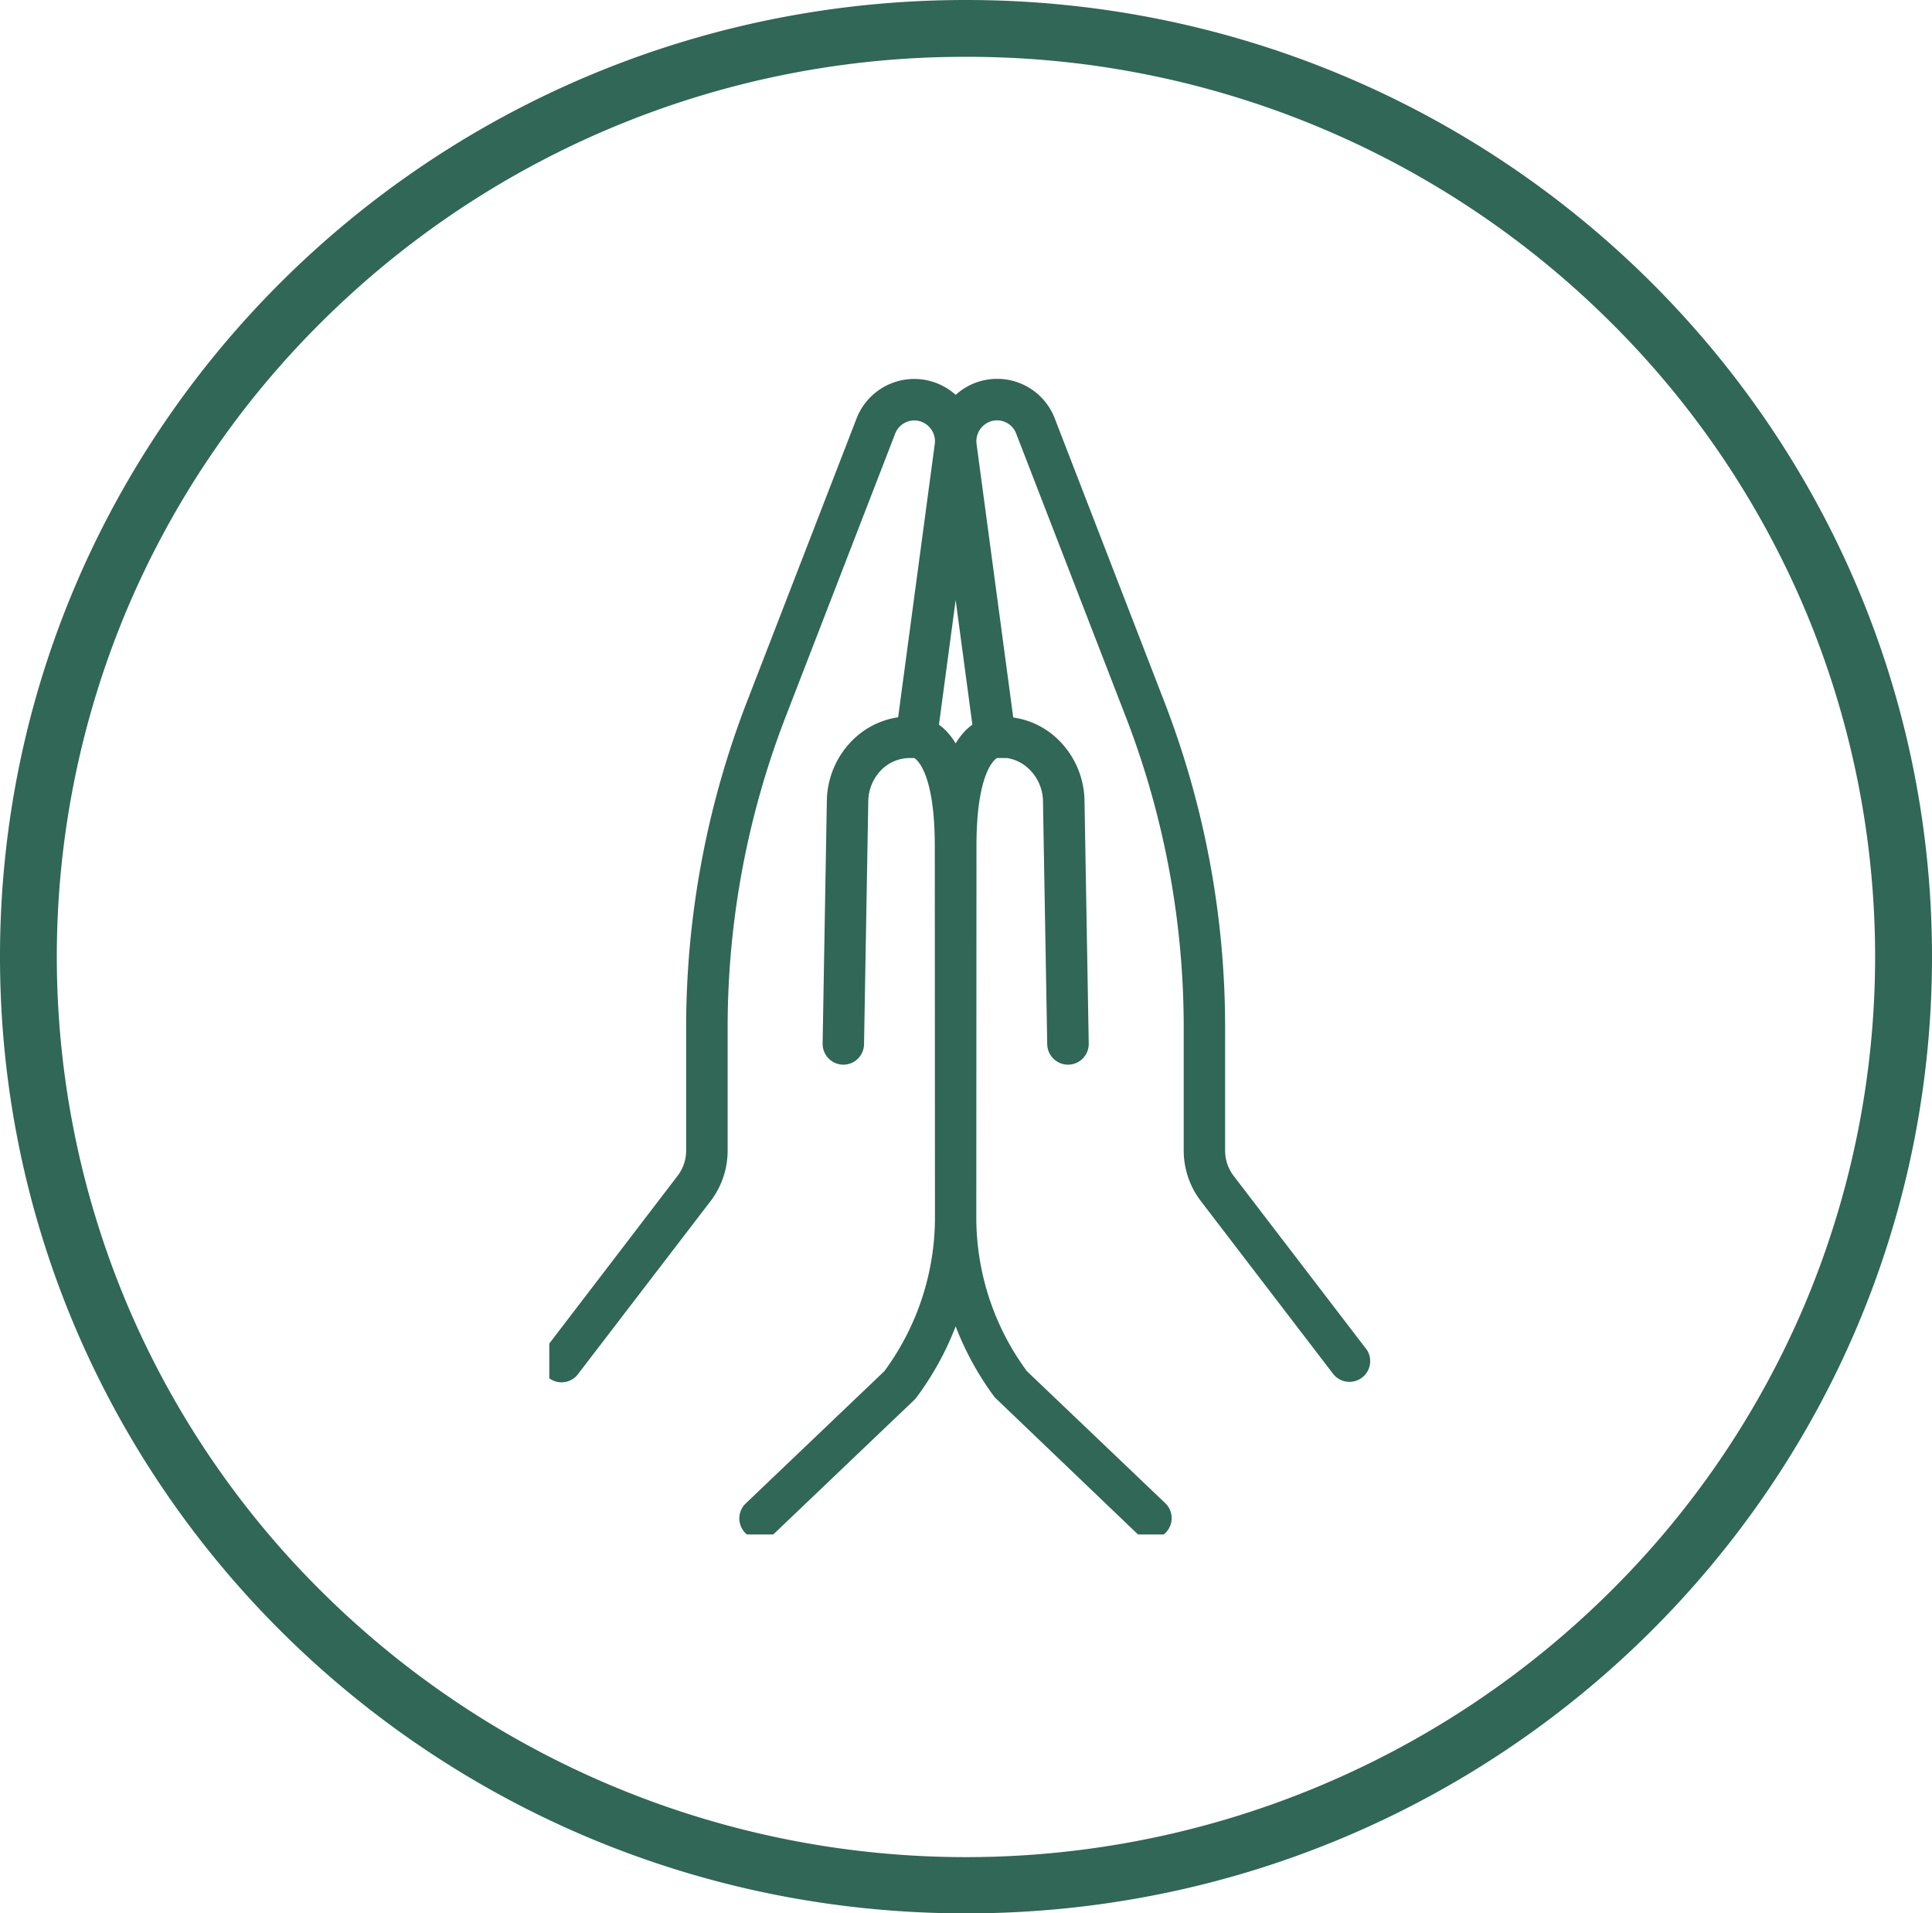
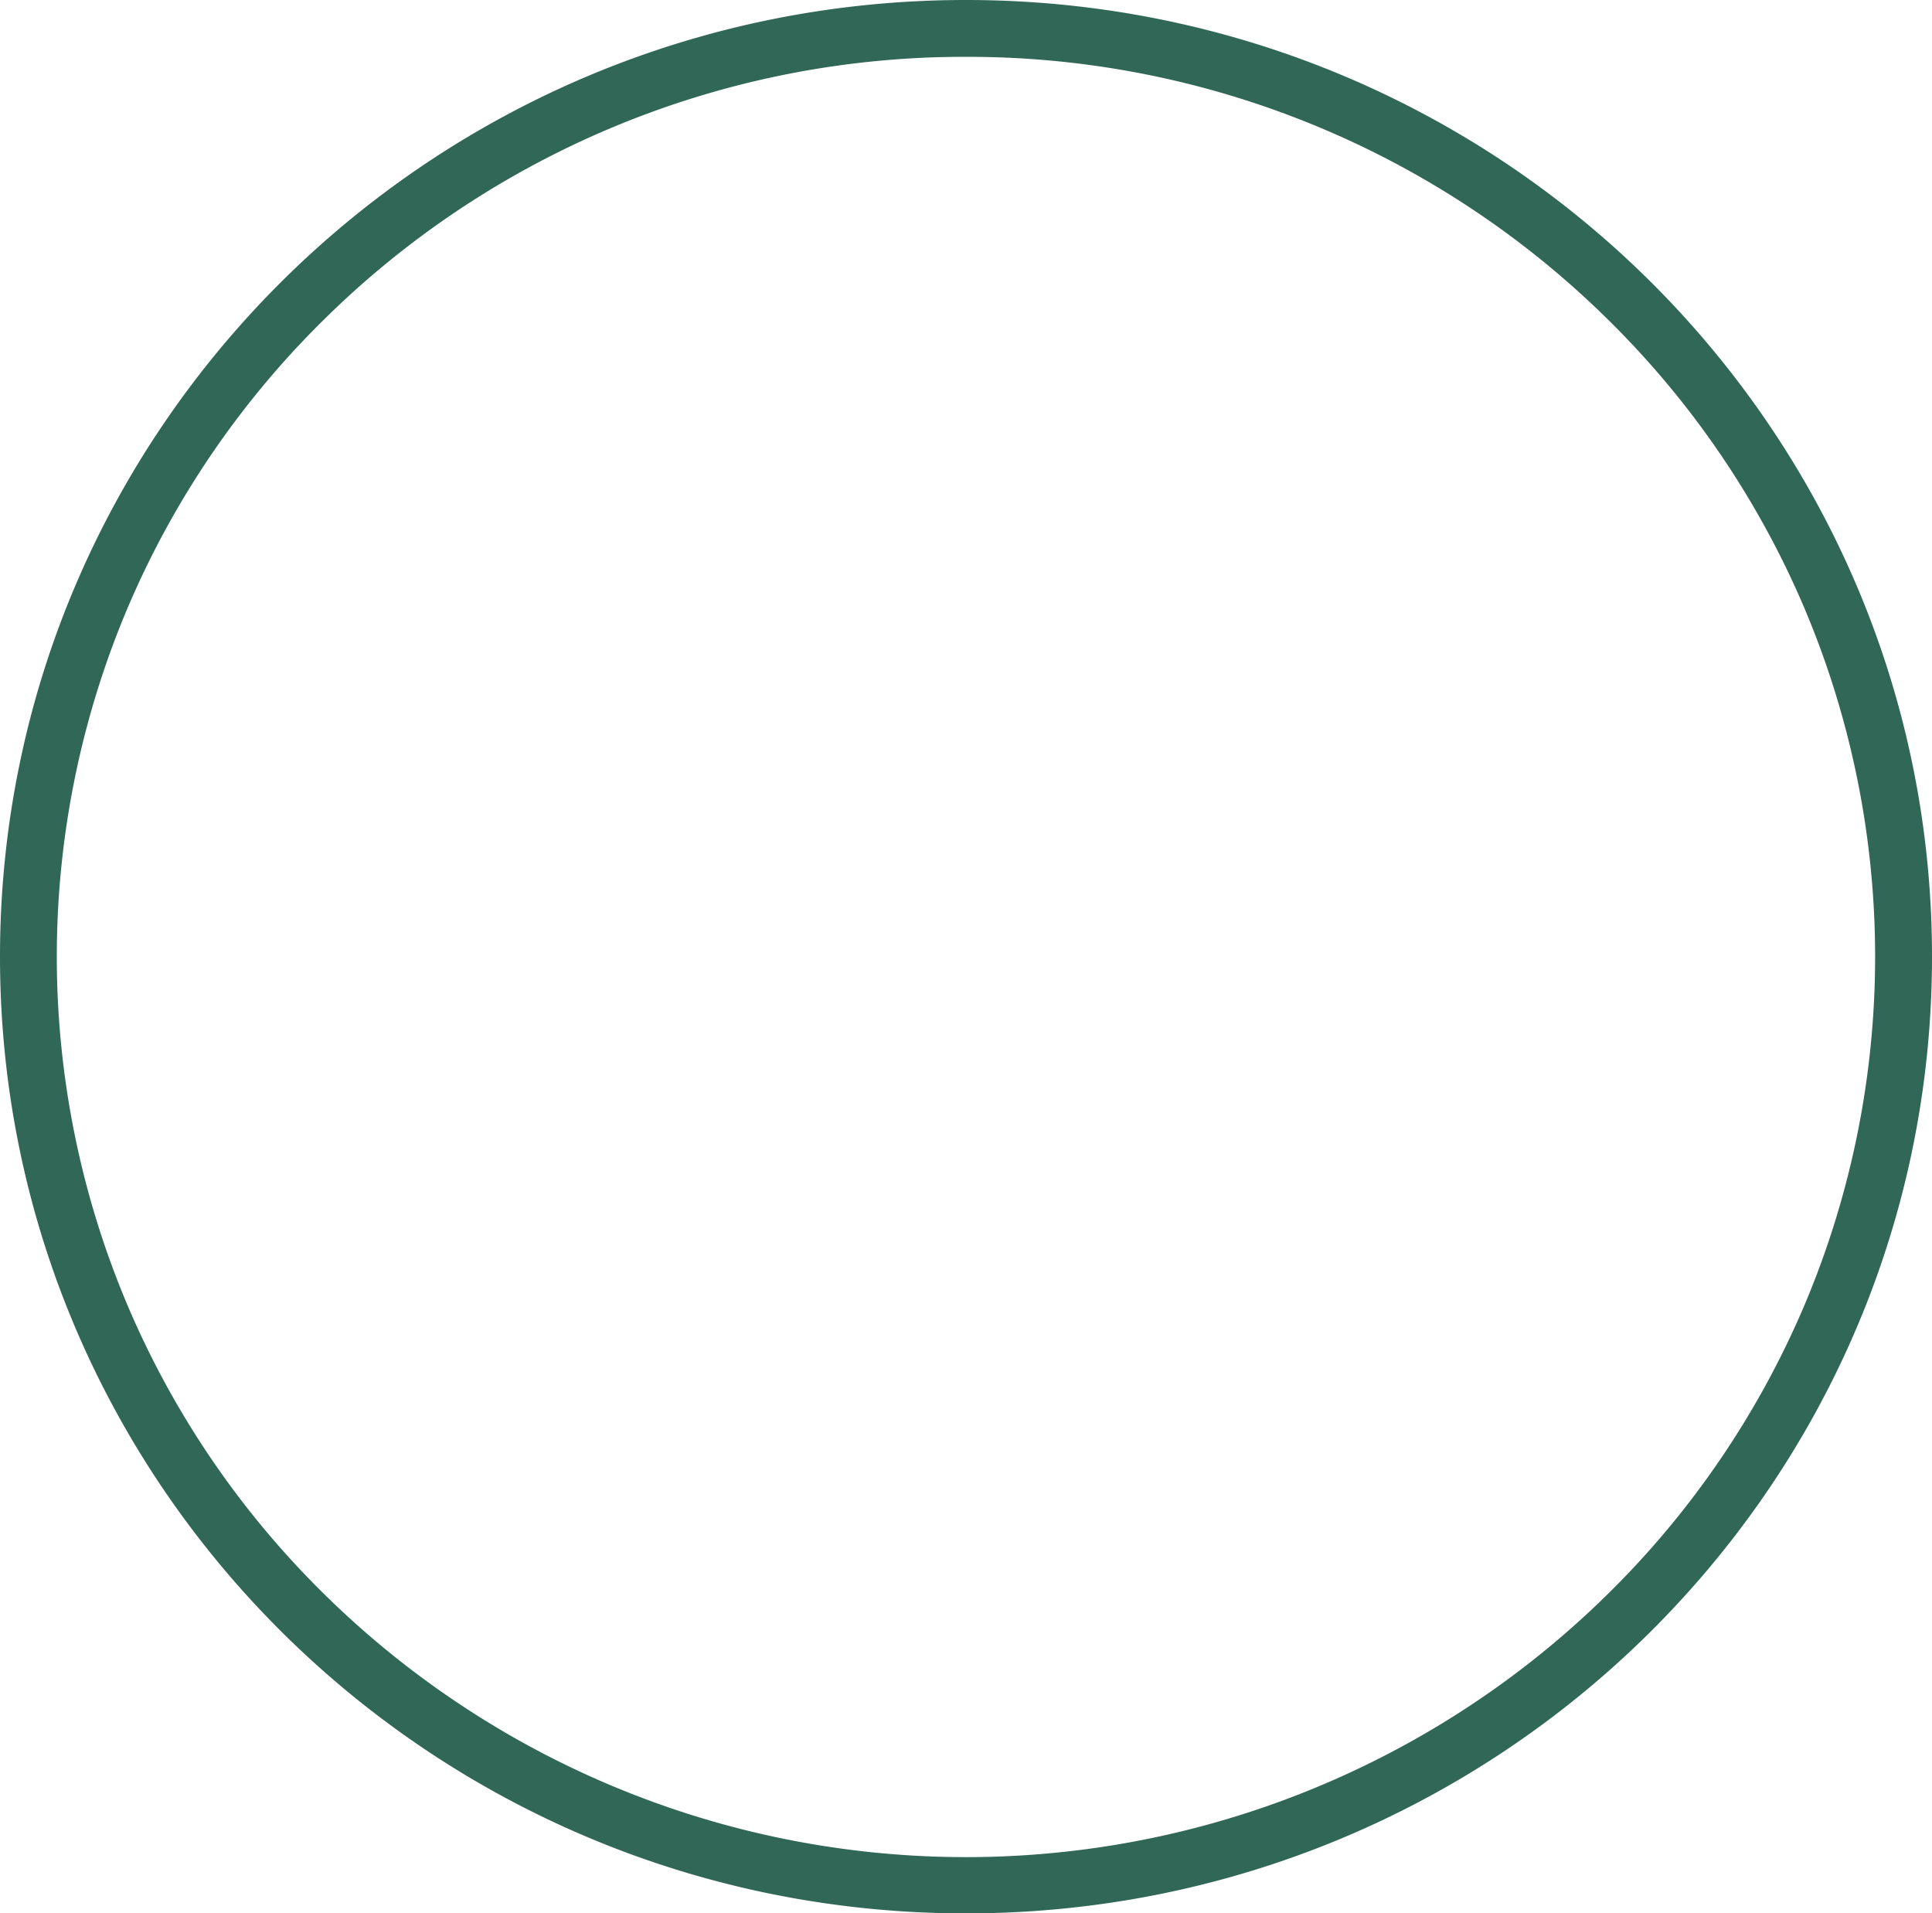
<svg xmlns="http://www.w3.org/2000/svg" height="101" viewBox="0 0 102 101" width="102">
  <clipPath id="a">
    <path d="m.42 0h44v61h-44z" />
  </clipPath>
  <path d="m51 3a48.094 48.094 0 0 0 -33.952 13.923 47.321 47.321 0 0 0 -10.282 15.1 47.209 47.209 0 0 0 0 36.957 47.321 47.321 0 0 0 10.282 15.1 48.285 48.285 0 0 0 67.9 0 47.321 47.321 0 0 0 10.282-15.1 47.209 47.209 0 0 0 0-36.957 47.321 47.321 0 0 0 -10.282-15.1 48.094 48.094 0 0 0 -33.948-13.923m0-3c28.167 0 51 22.61 51 50.5s-22.833 50.5-51 50.5-51-22.61-51-50.5 22.833-50.5 51-50.5z" fill="#306756" transform="translate(0 0)" />
  <g clip-path="url(#a)" transform="translate(28.58 20)">
-     <path d="m43.523 51.175-6.975-9.108a2.2 2.2 0 0 1 -.448-1.327v-6.47a47.637 47.637 0 0 0 -3.2-17.205l-5.789-14.965a3.257 3.257 0 0 0 -5.236-1.256 3.267 3.267 0 0 0 -5.237 1.256l-5.792 14.966a47.683 47.683 0 0 0 -3.2 17.2v6.47a2.195 2.195 0 0 1 -.45 1.328l-6.971 9.112a1.093 1.093 0 1 0 1.737 1.324l6.974-9.1a4.387 4.387 0 0 0 .9-2.657v-6.47a45.47 45.47 0 0 1 3.053-16.414l5.79-14.964a1.086 1.086 0 0 1 .592-.615 1.064 1.064 0 0 1 .839 0 1.1 1.1 0 0 1 .667 1.114l-1.94 14.468a4.294 4.294 0 0 0 -2.254 1.065 4.606 4.606 0 0 0 -1.509 3.311l-.224 12.851a1.1 1.1 0 0 0 1.074 1.111h.019a1.094 1.094 0 0 0 1.094-1.075l.224-12.847a2.4 2.4 0 0 1 .787-1.729 2.118 2.118 0 0 1 1.337-.534h.305c.171.106 1.087.86 1.082 4.669l.009 19.595a13.68 13.68 0 0 1 -2.671 8.1l-7.317 6.98a1.093 1.093 0 0 0 1.507 1.587l7.386-7.046.119-.135a15.751 15.751 0 0 0 2.069-3.75 15.709 15.709 0 0 0 2.068 3.75l7.5 7.177a1.094 1.094 0 0 0 1.51-1.583l-7.317-6.98a13.672 13.672 0 0 1 -2.671-8.1l.009-19.6c-.005-3.8.911-4.559 1.081-4.665h.529a2.121 2.121 0 0 1 1.112.532 2.4 2.4 0 0 1 .789 1.725l.224 12.851a1.1 1.1 0 0 0 1.097 1.078h.02a1.094 1.094 0 0 0 1.075-1.111l-.224-12.855a4.6 4.6 0 0 0 -1.51-3.306 4.234 4.234 0 0 0 -2.252-1.054l-1.939-14.459a1.108 1.108 0 0 1 .666-1.141 1.071 1.071 0 0 1 .838 0 1.083 1.083 0 0 1 .592.617l5.79 14.96a45.468 45.468 0 0 1 3.053 16.417v6.47a4.393 4.393 0 0 0 .9 2.657l6.972 9.105a1.094 1.094 0 1 0 1.737-1.33m-21.128-32.61a3.726 3.726 0 0 0 -.521.682 3.726 3.726 0 0 0 -.521-.682 3.024 3.024 0 0 0 -.361-.306l.882-6.582.882 6.582a2.941 2.941 0 0 0 -.361.306" fill="#306756" />
-   </g>
+     </g>
</svg>